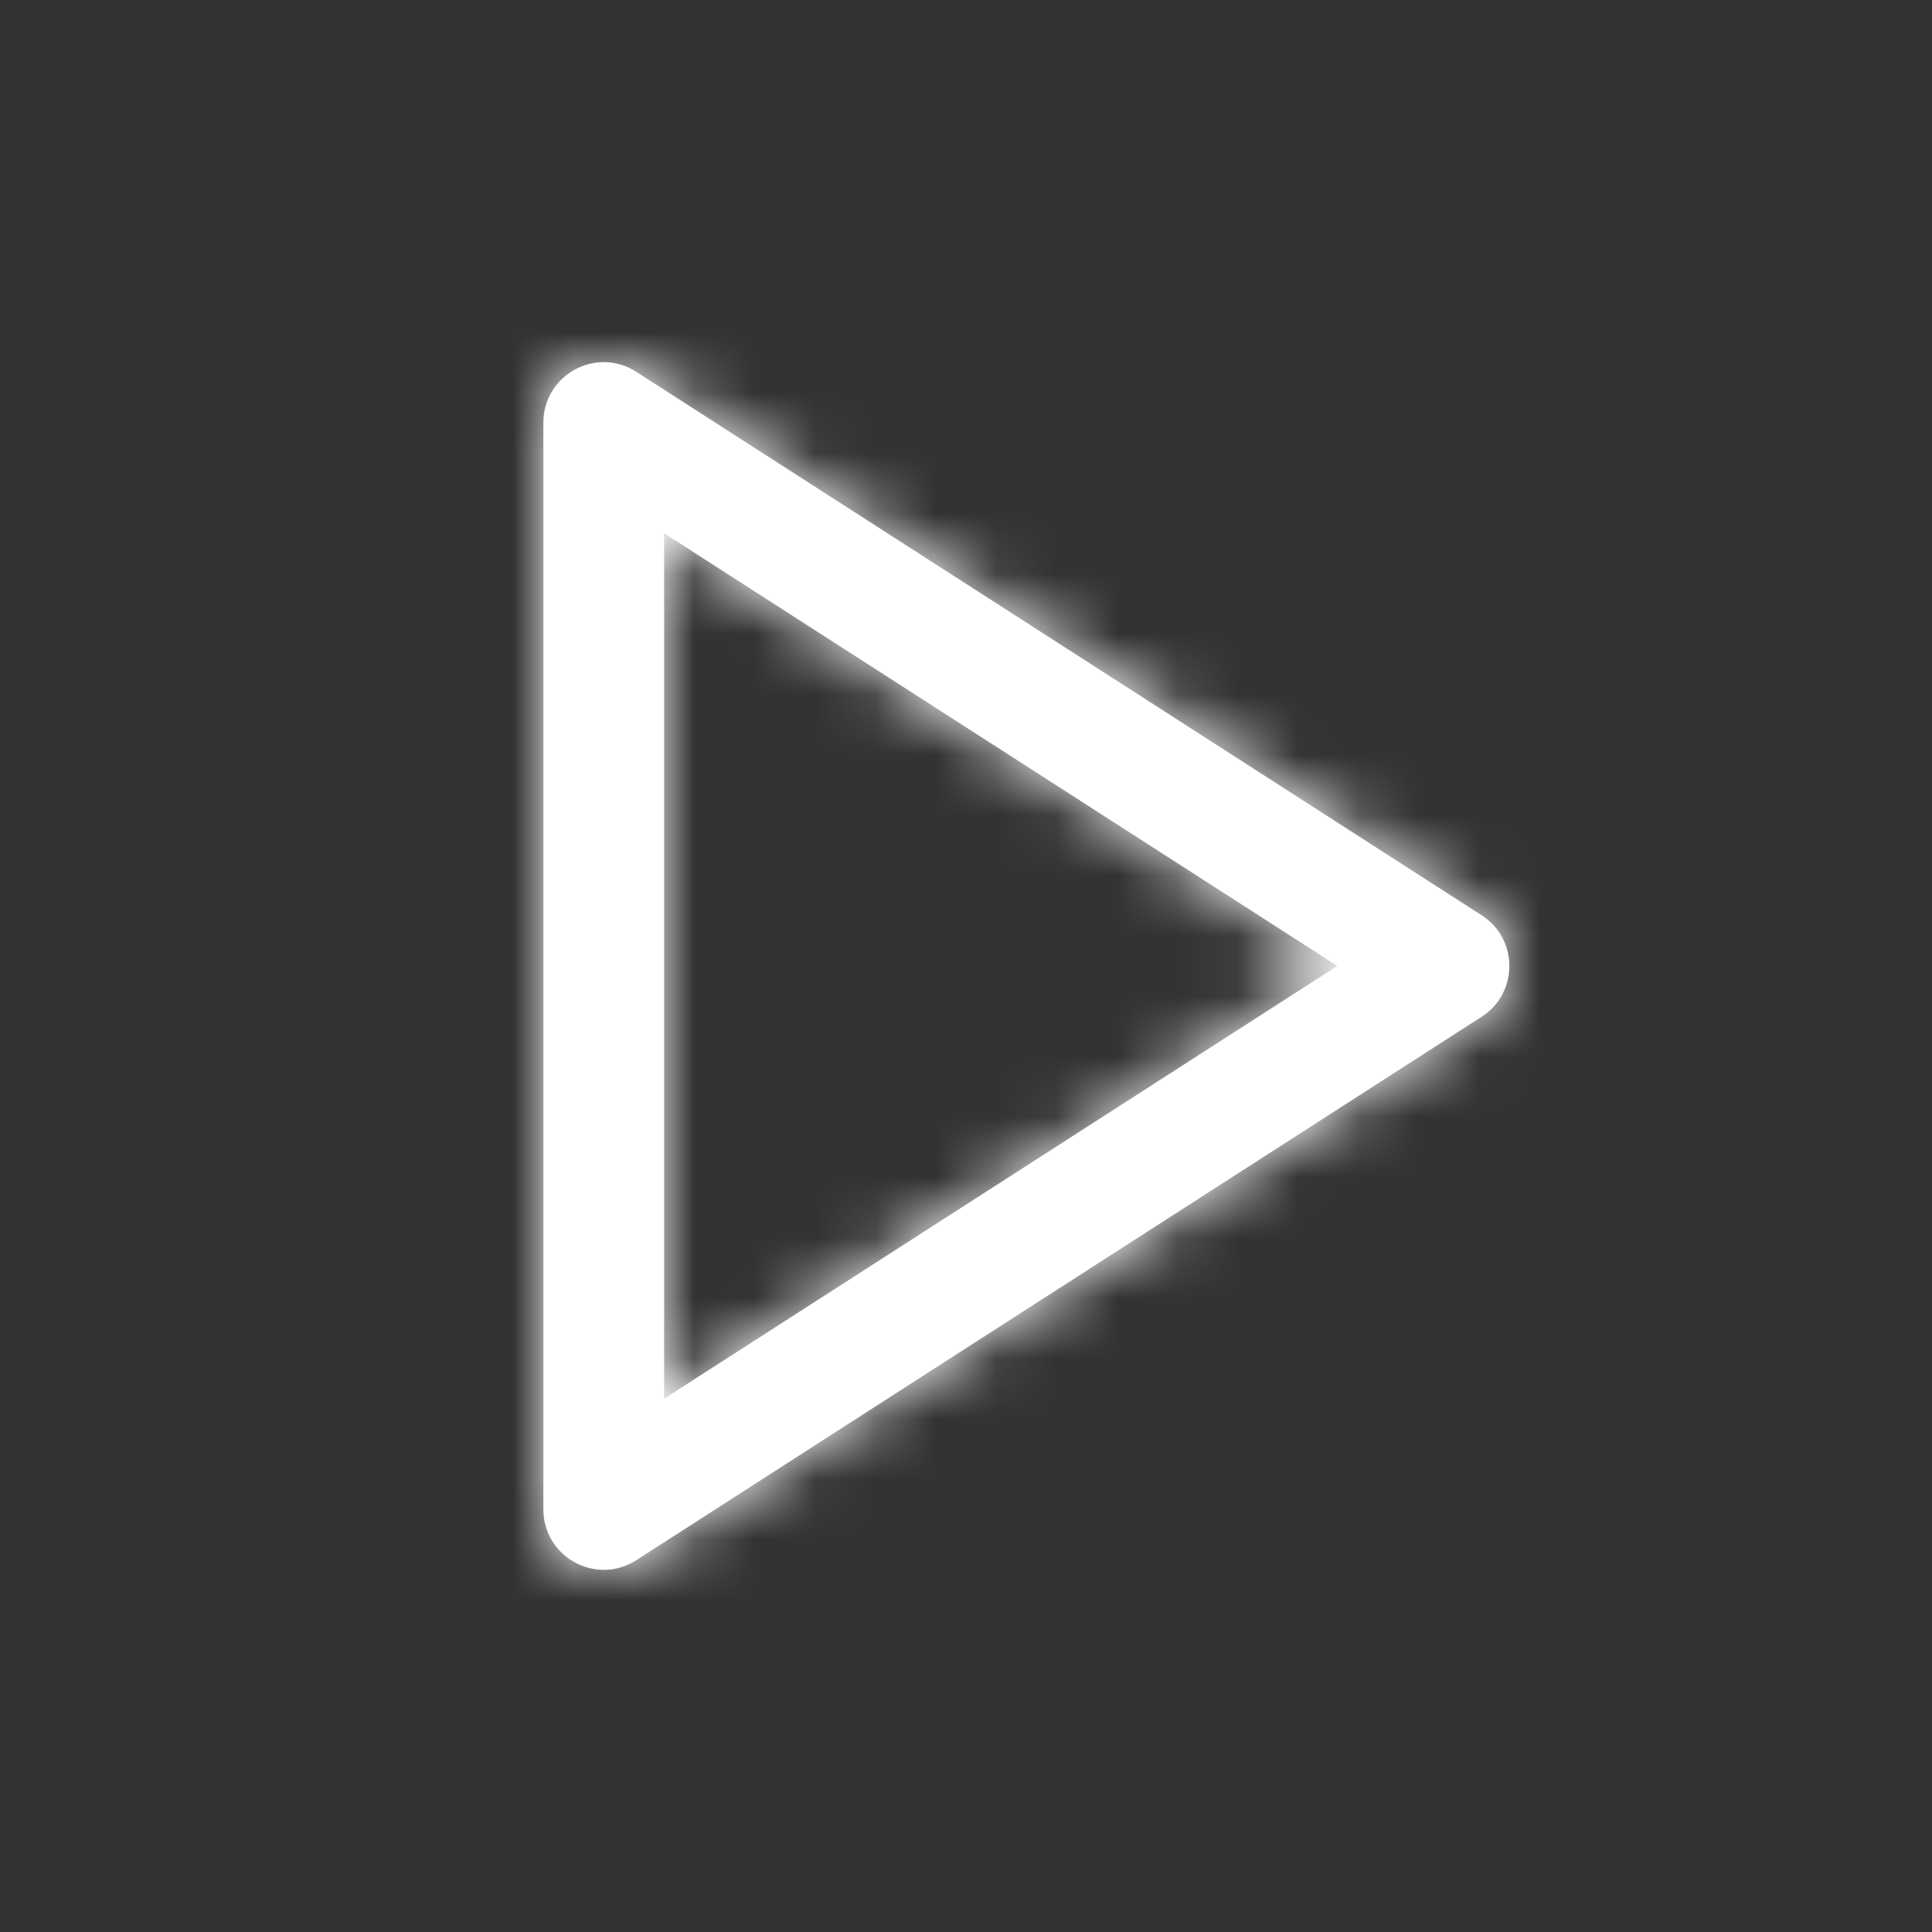
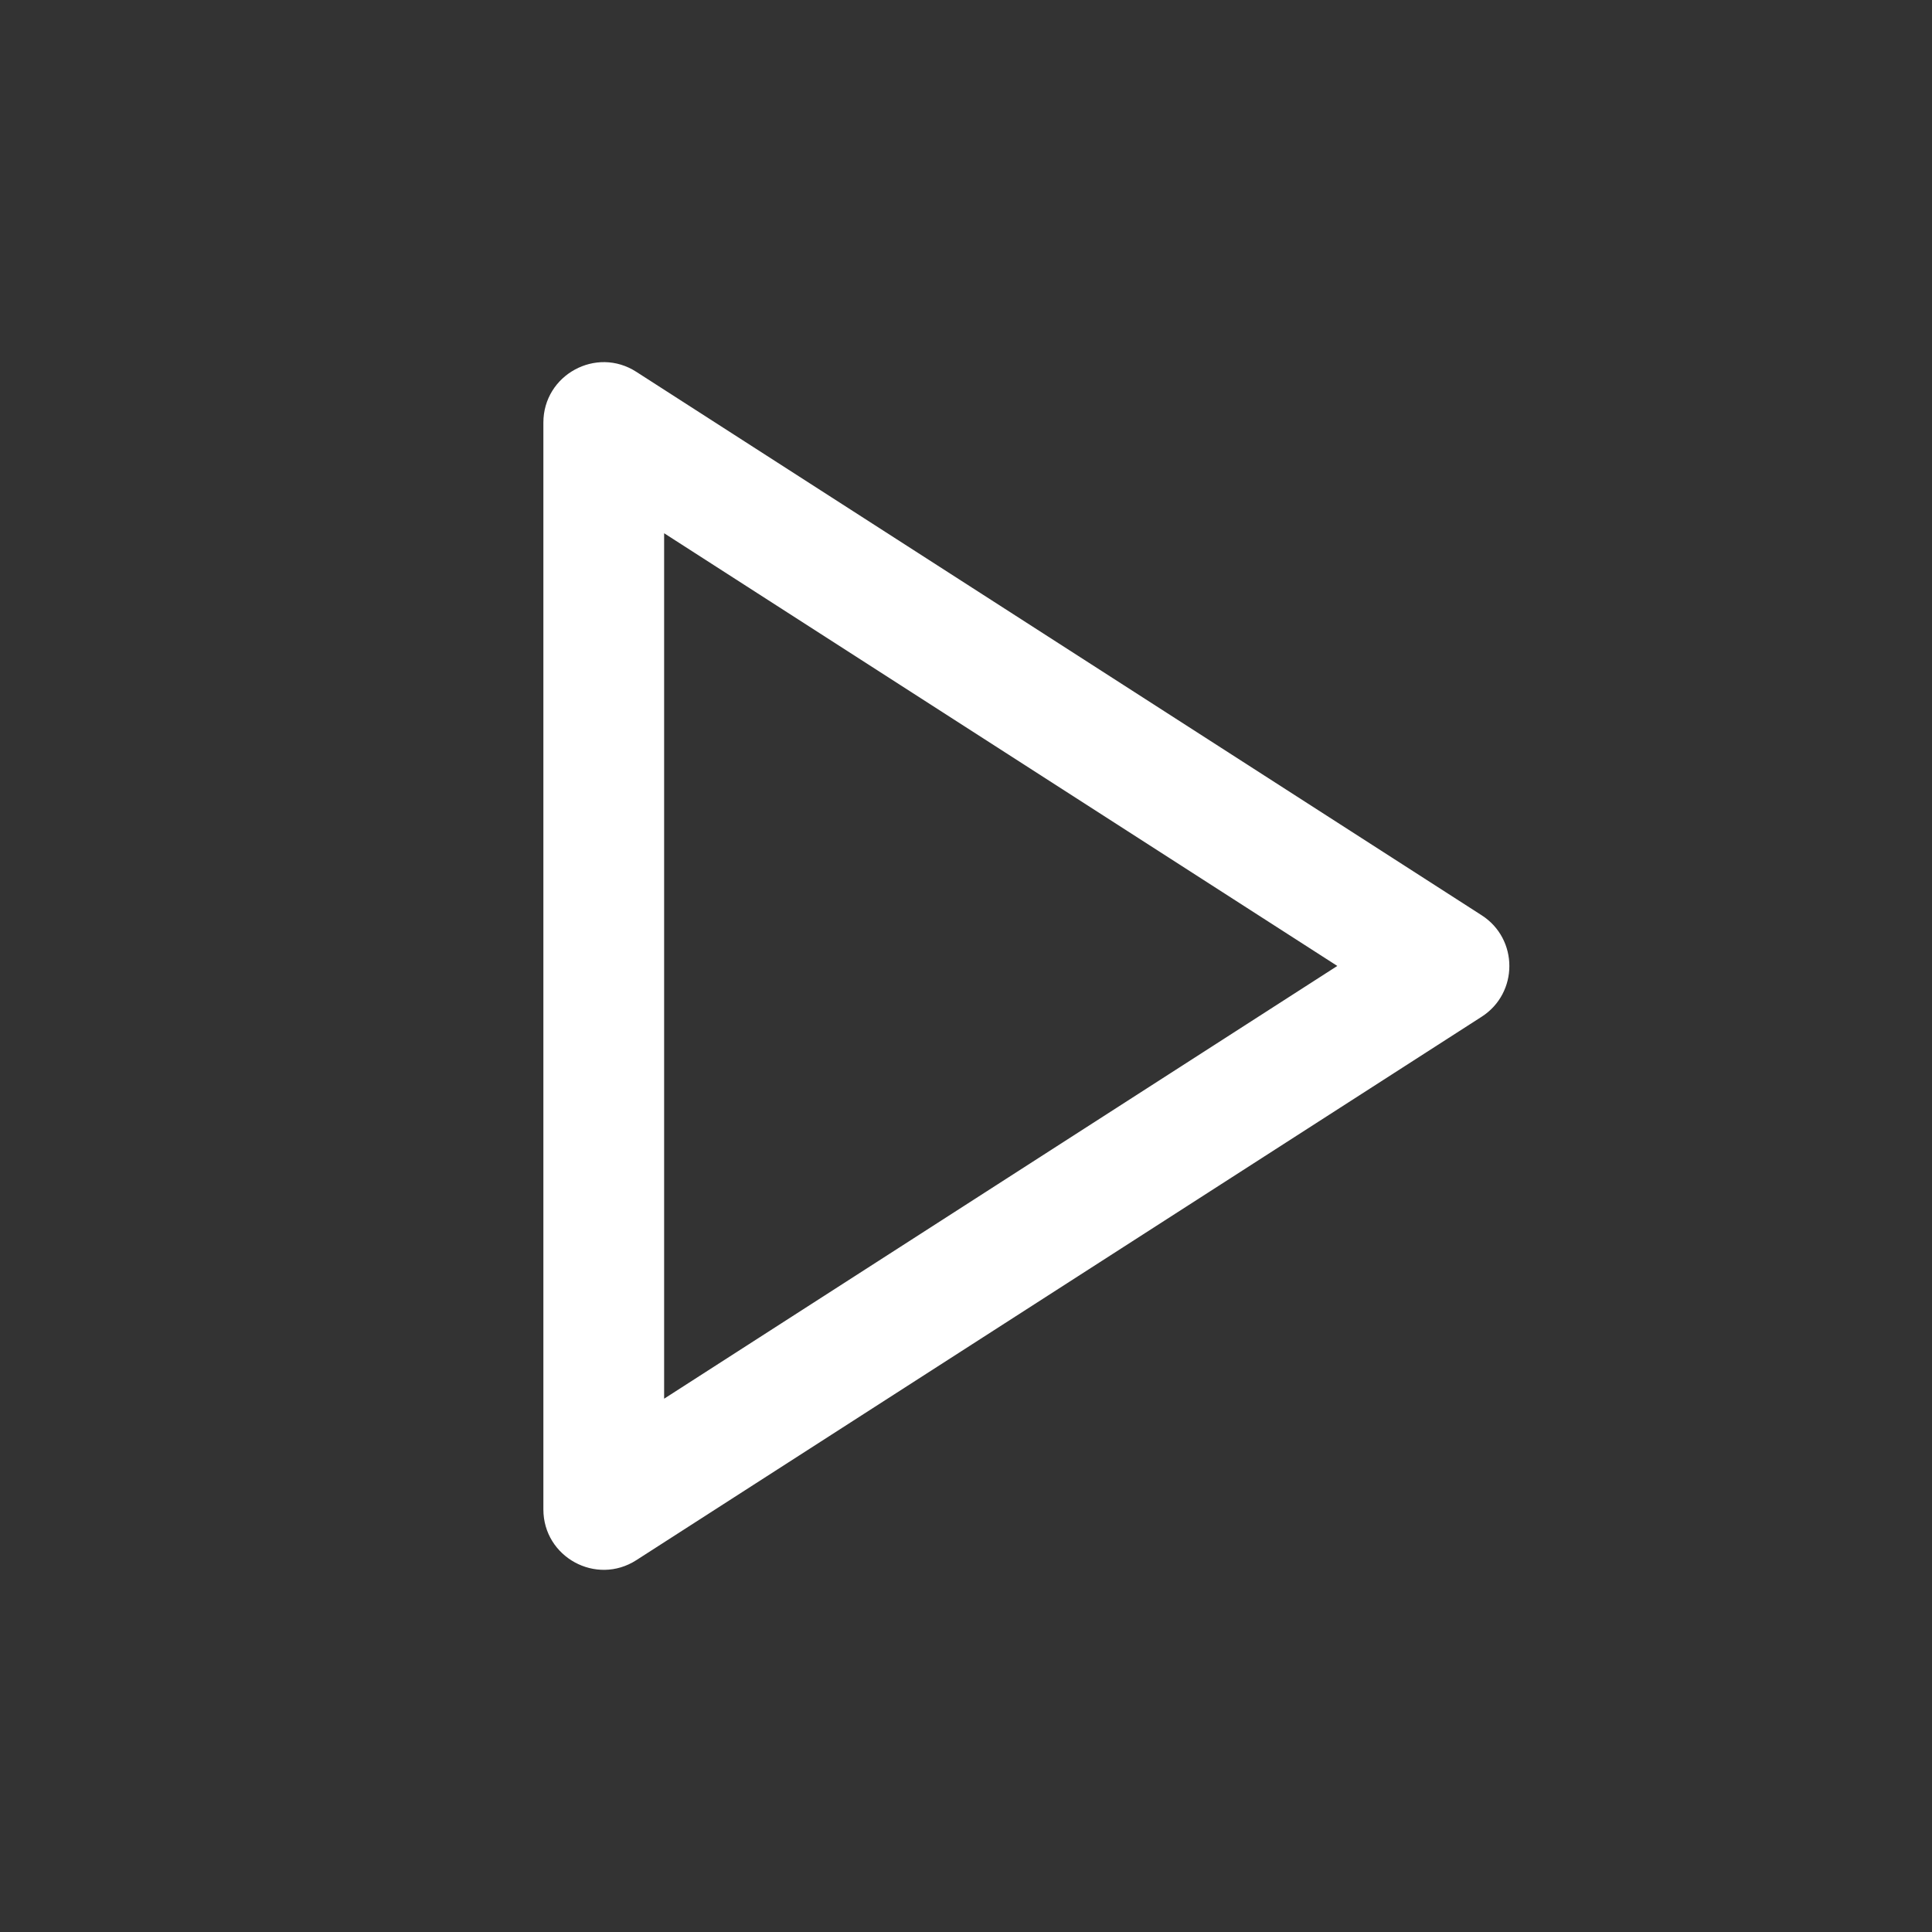
<svg xmlns="http://www.w3.org/2000/svg" xmlns:xlink="http://www.w3.org/1999/xlink" width="32" height="32" viewBox="0 0 32 32">
  <rect x="0" y="0" width="32" height="32" fill="#333333" stroke="none" />
  <defs>
-     <path id="prefix__a" d="M0 1v18c0 .791.875 1.269 1.54.841l14-9c.613-.393.613-1.289 0-1.682l-14-9C.876-.27 0 .209 0 1zm2 1.832l11.15 7.167L2 17.167V2.832z" />
+     <path id="prefix__a" d="M0 1v18c0 .791.875 1.269 1.54.841l14-9c.613-.393.613-1.289 0-1.682l-14-9C.876-.27 0 .209 0 1zm2 1.832l11.15 7.167L2 17.167V2.832" />
  </defs>
  <g fill="none" fill-rule="evenodd" transform="translate(9 6)">
    <mask id="prefix__b" fill="#fff">
      <use xlink:href="#prefix__a" />
    </mask>
    <use fill="#FFF" fill-rule="nonzero" xlink:href="#prefix__a" />
-     <path fill="#FFF" d="M-9 -6H23V26H-9z" mask="url(#prefix__b)" />
  </g>
</svg>